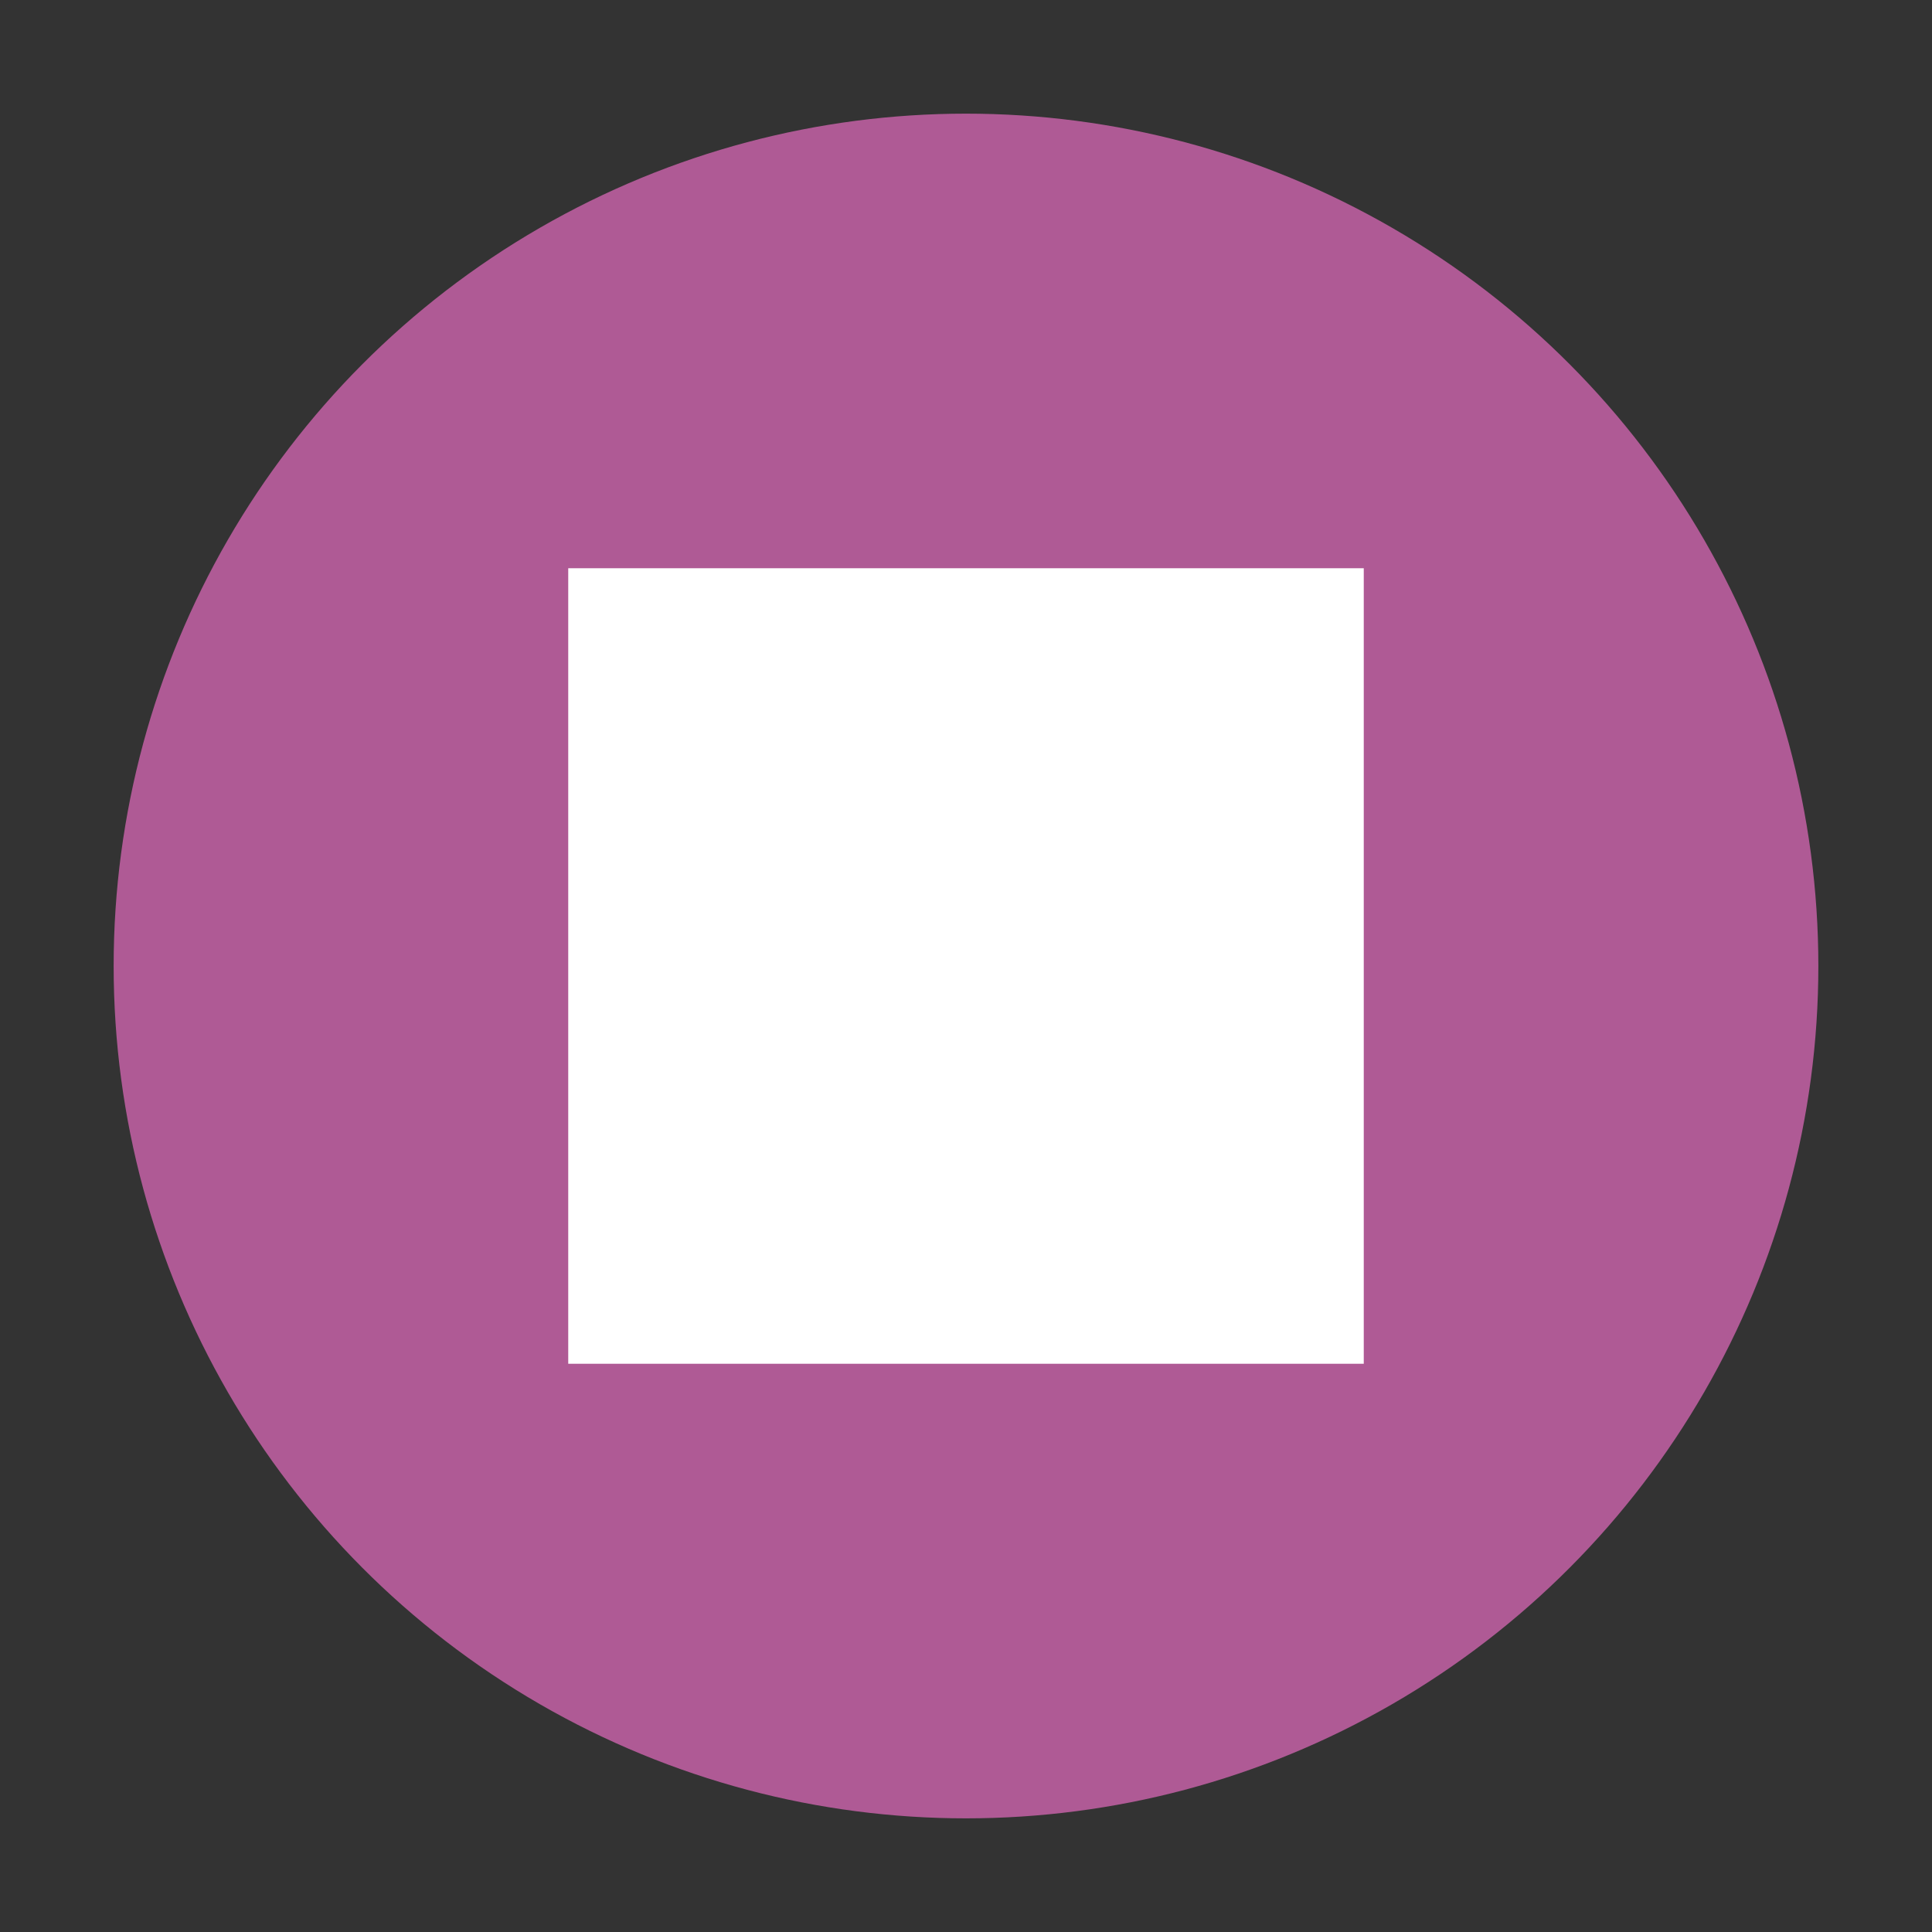
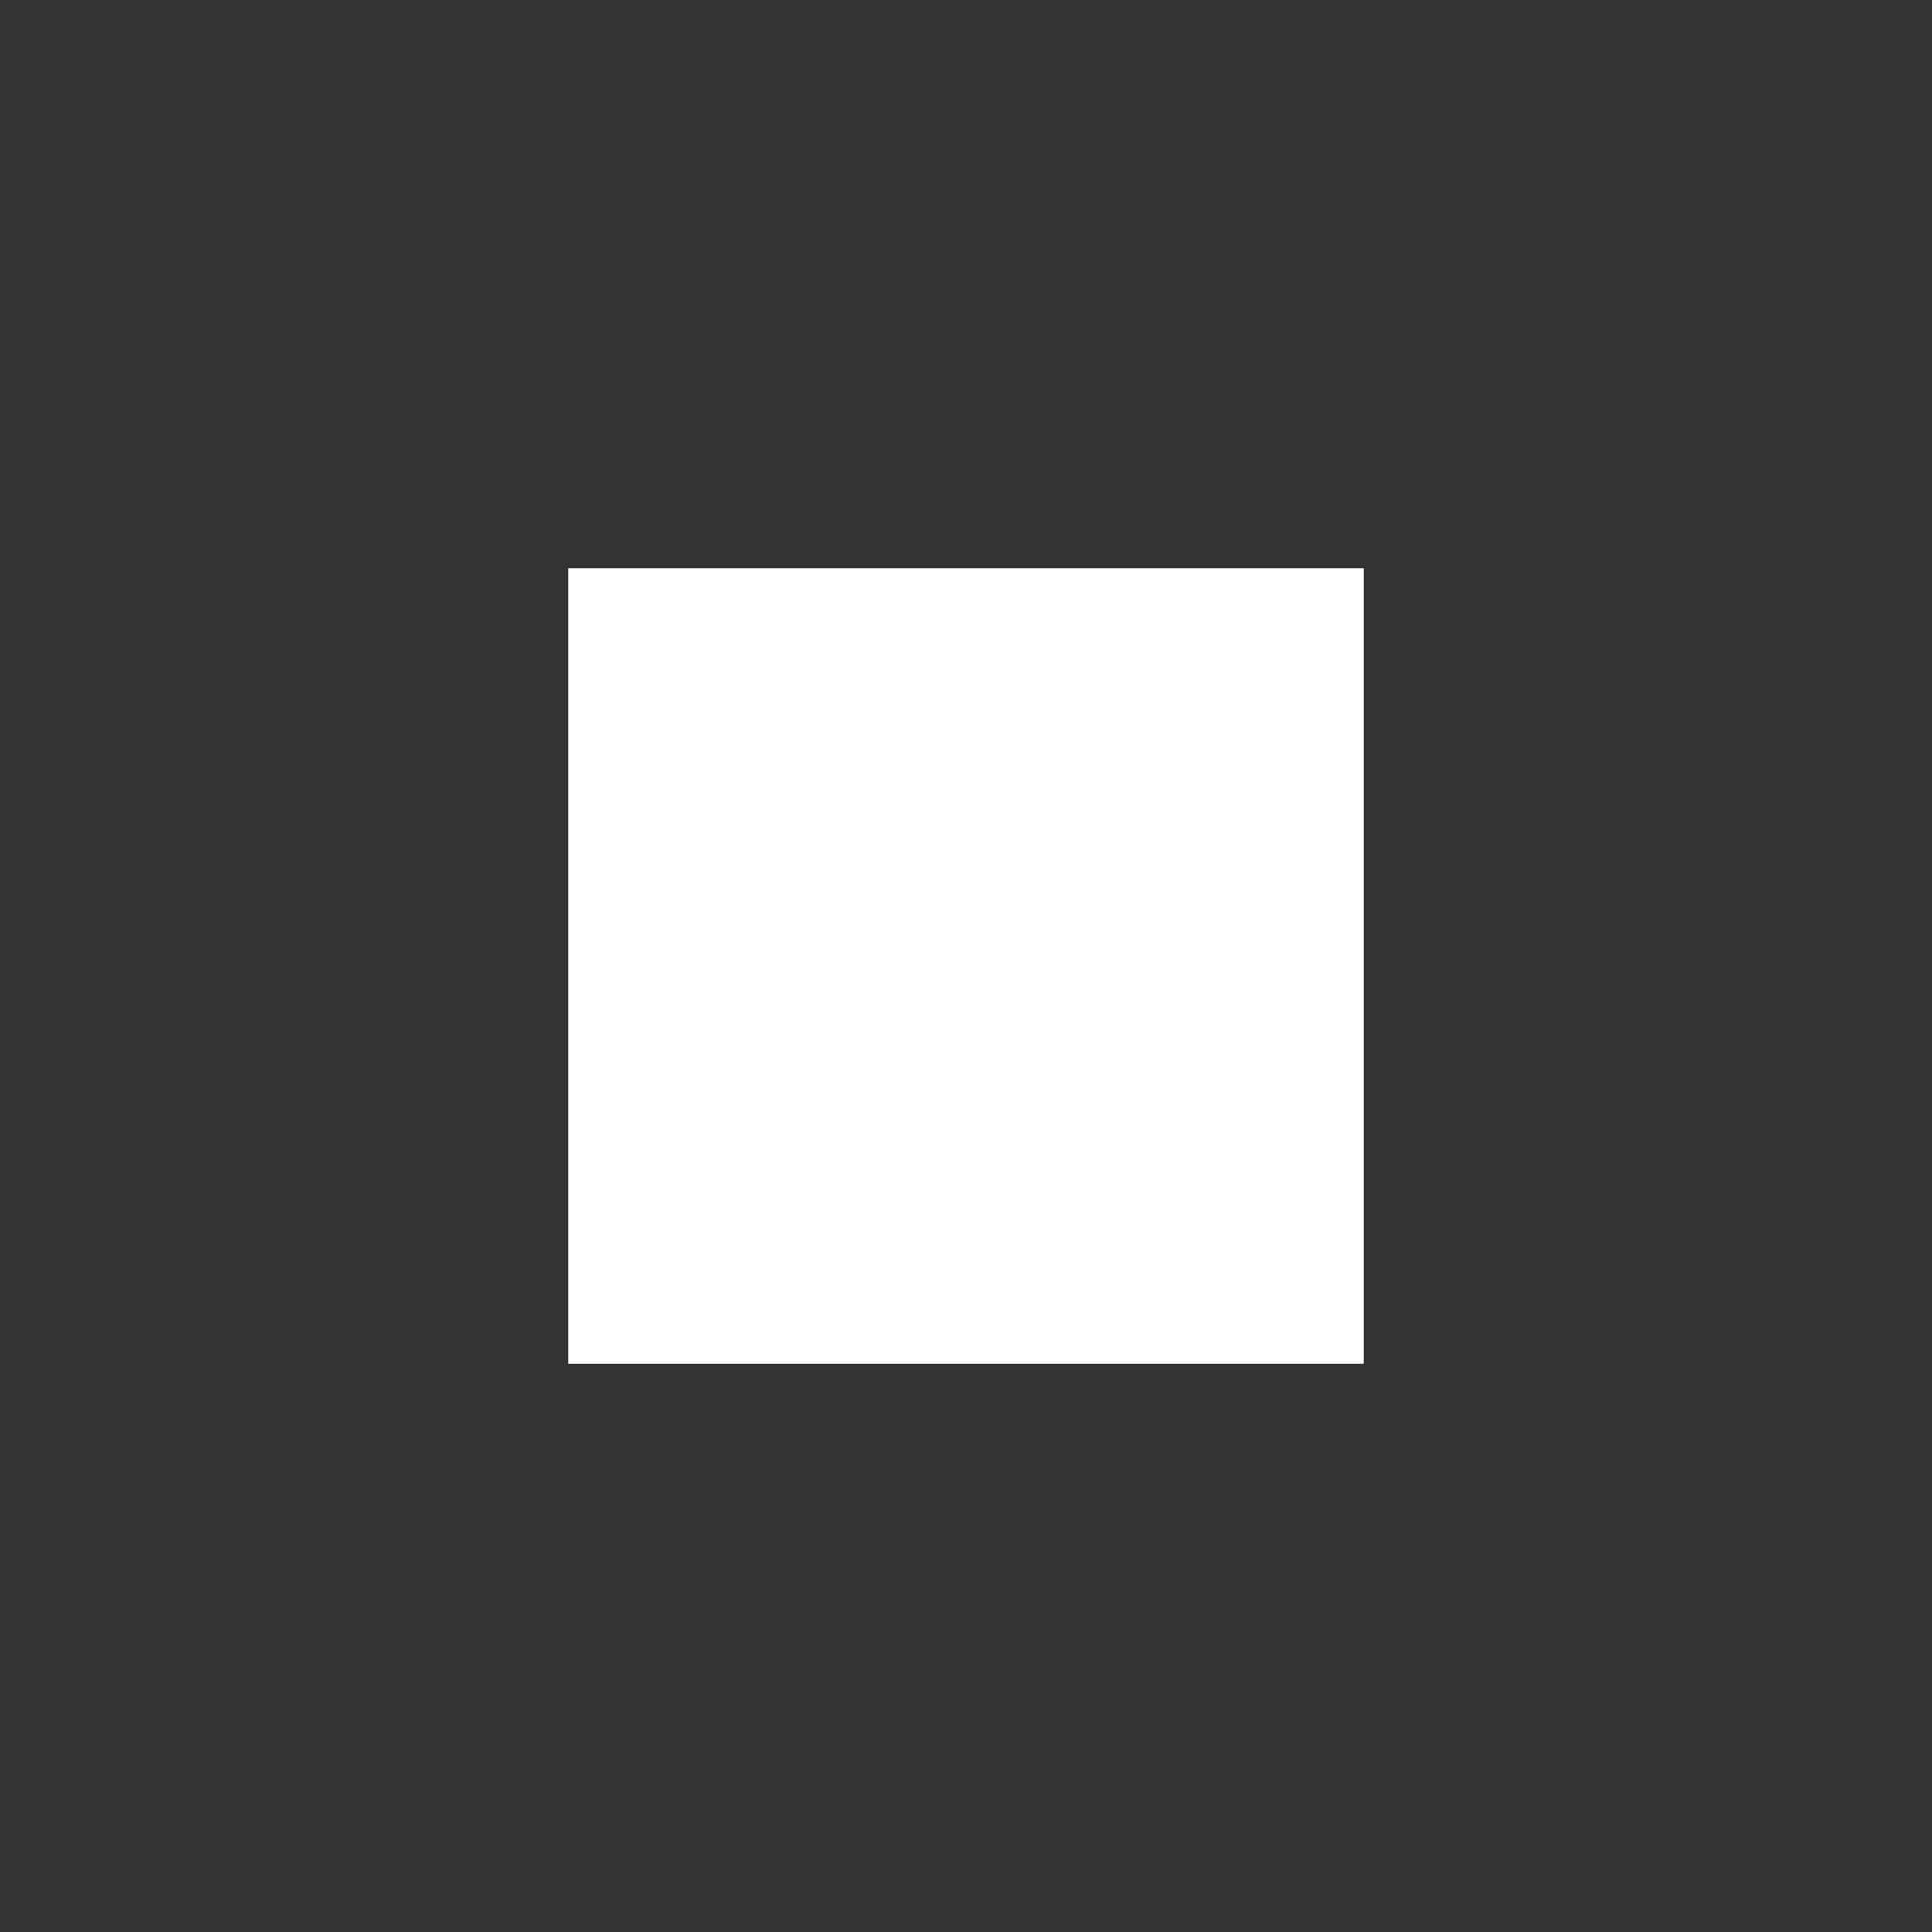
<svg xmlns="http://www.w3.org/2000/svg" version="1.1" id="Symbole" x="0px" y="0px" viewBox="0 0 170 170" style="enable-background:new 0 0 170 170;" xml:space="preserve">
  <rect x="0" y="0" width="170" height="170" fill="#333333" stroke="none" />
  <style type="text/css">
	.st0{fill:#407F4D;}
	.st1{fill:#FFFFFF;}
	.st2{fill:#AF5A95;}
	.st3{fill:#CCC029;}
	.st4{fill:#1F899B;}
</style>
  <g id="Quadrat_rosa">
-     <circle class="st2" cx="85" cy="85" r="75" />
    <rect x="50" y="50" class="st1" width="70" height="70" />
  </g>
</svg>